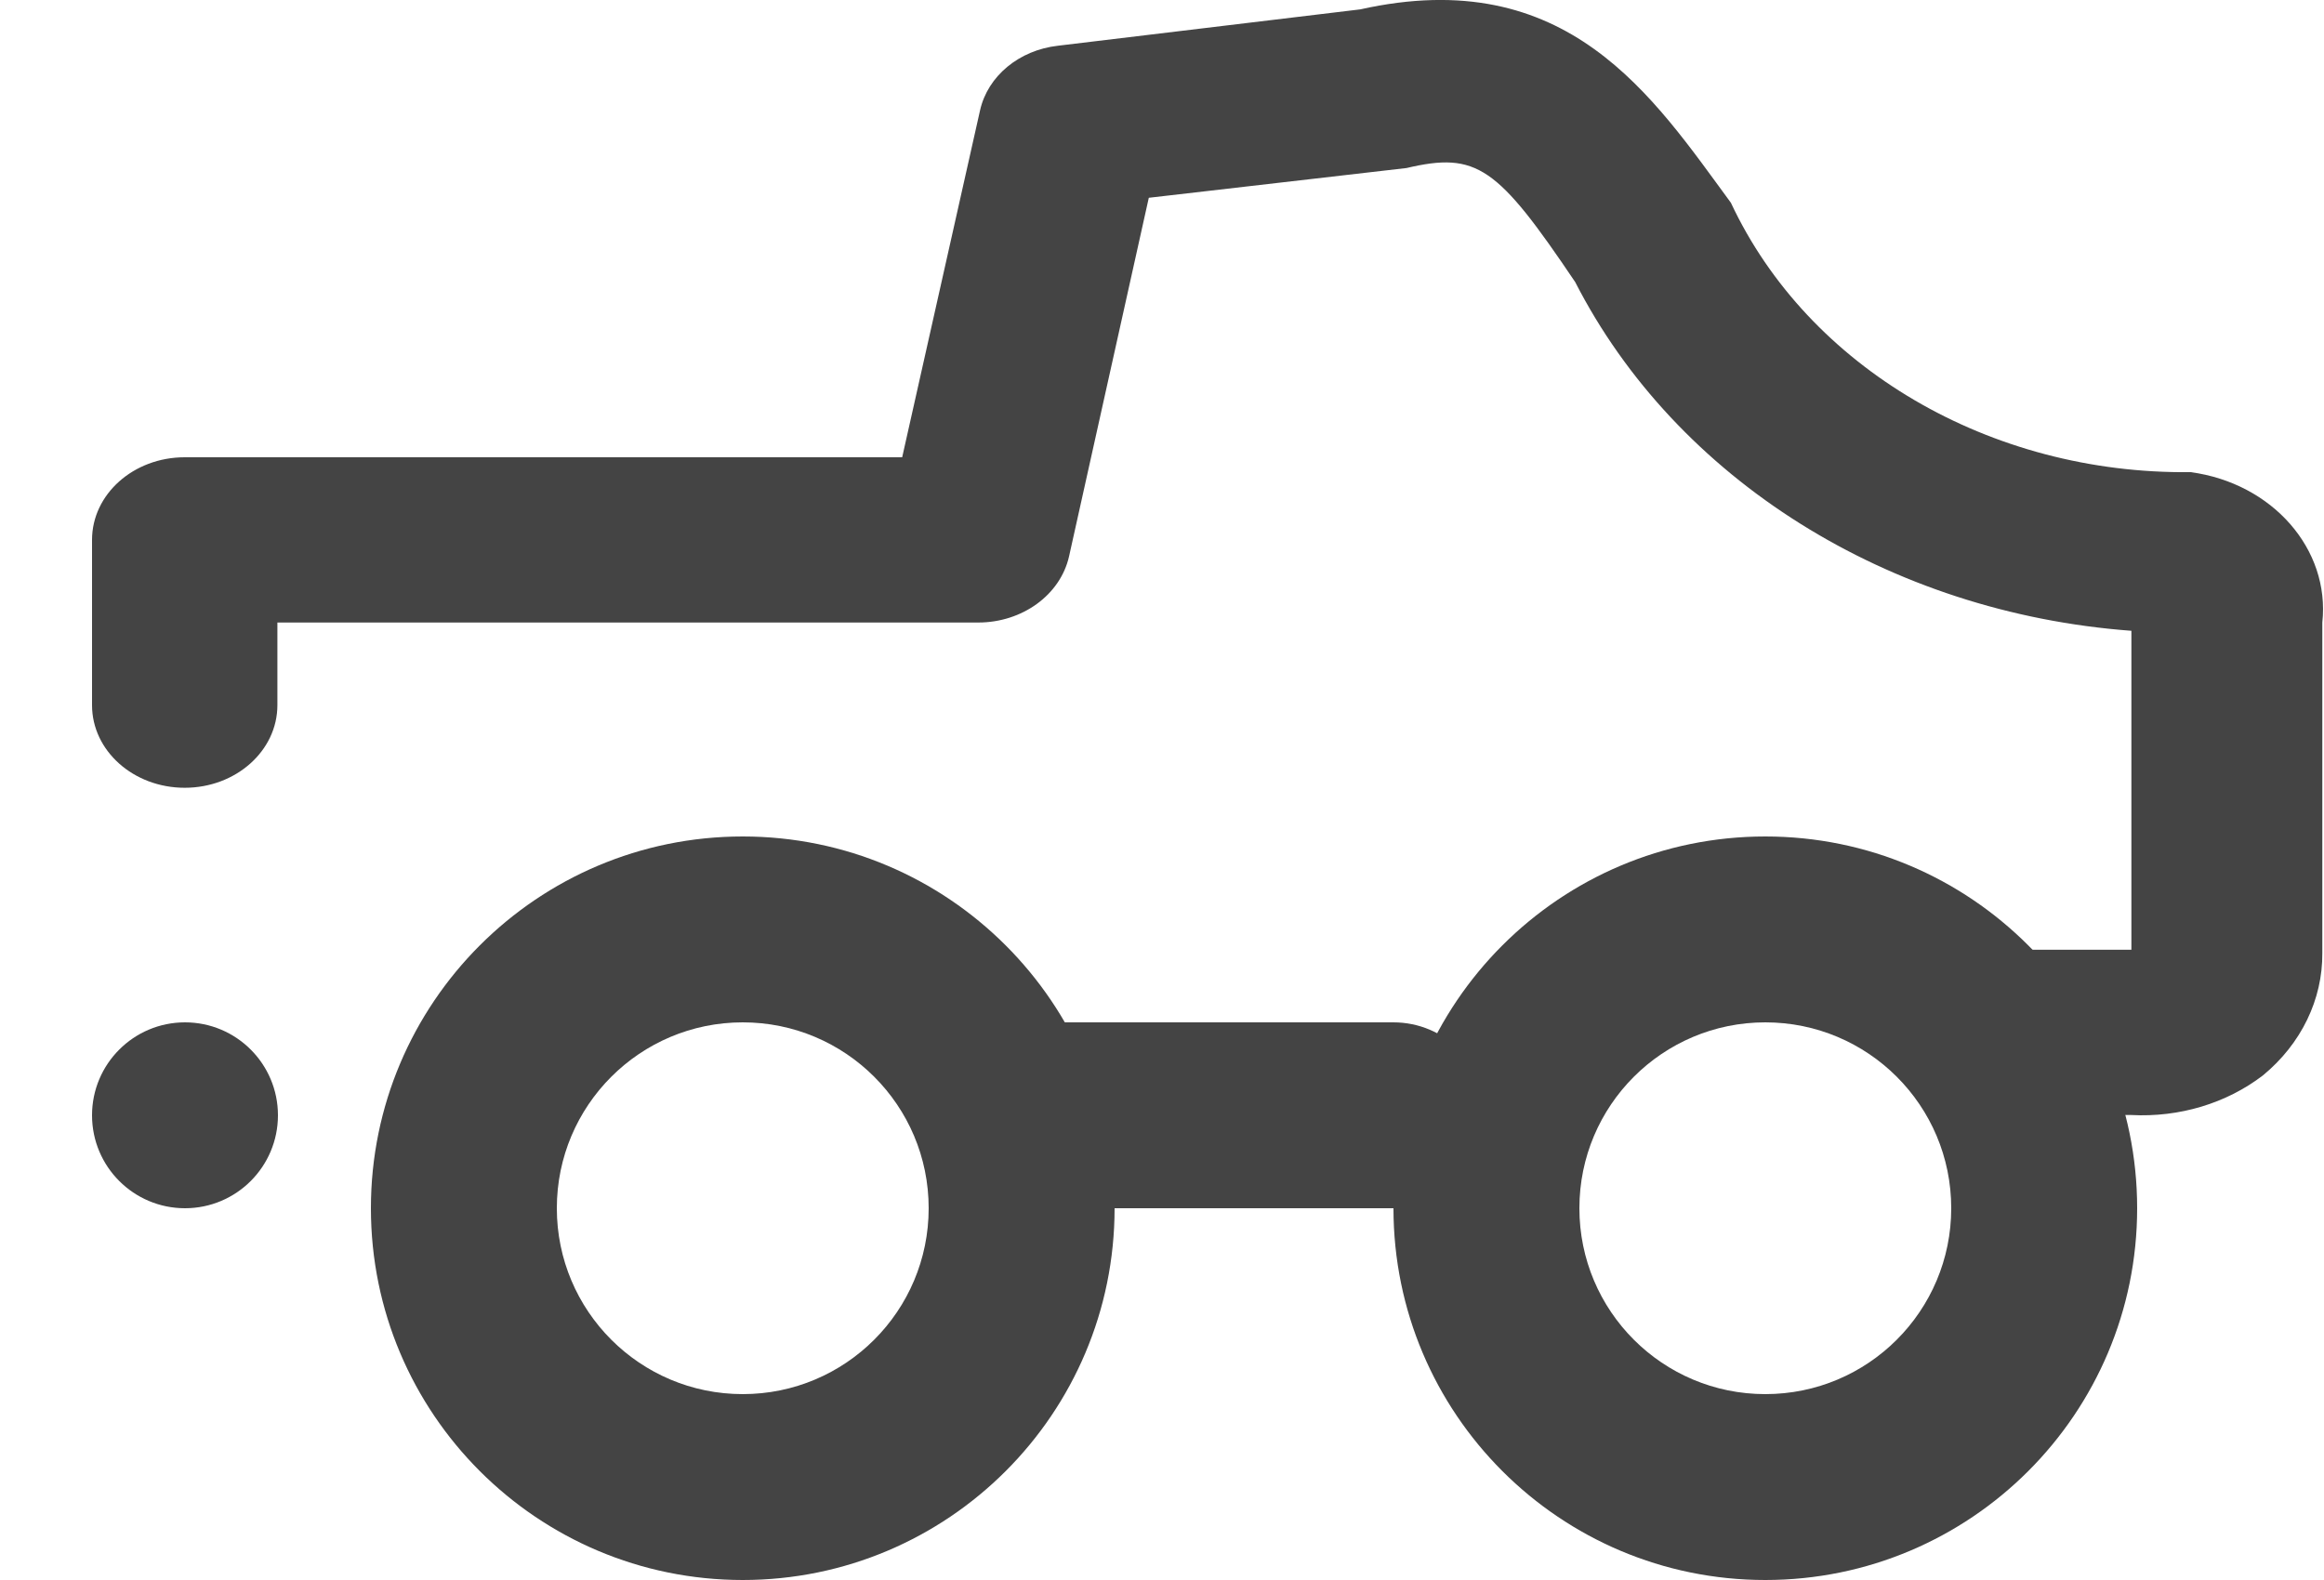
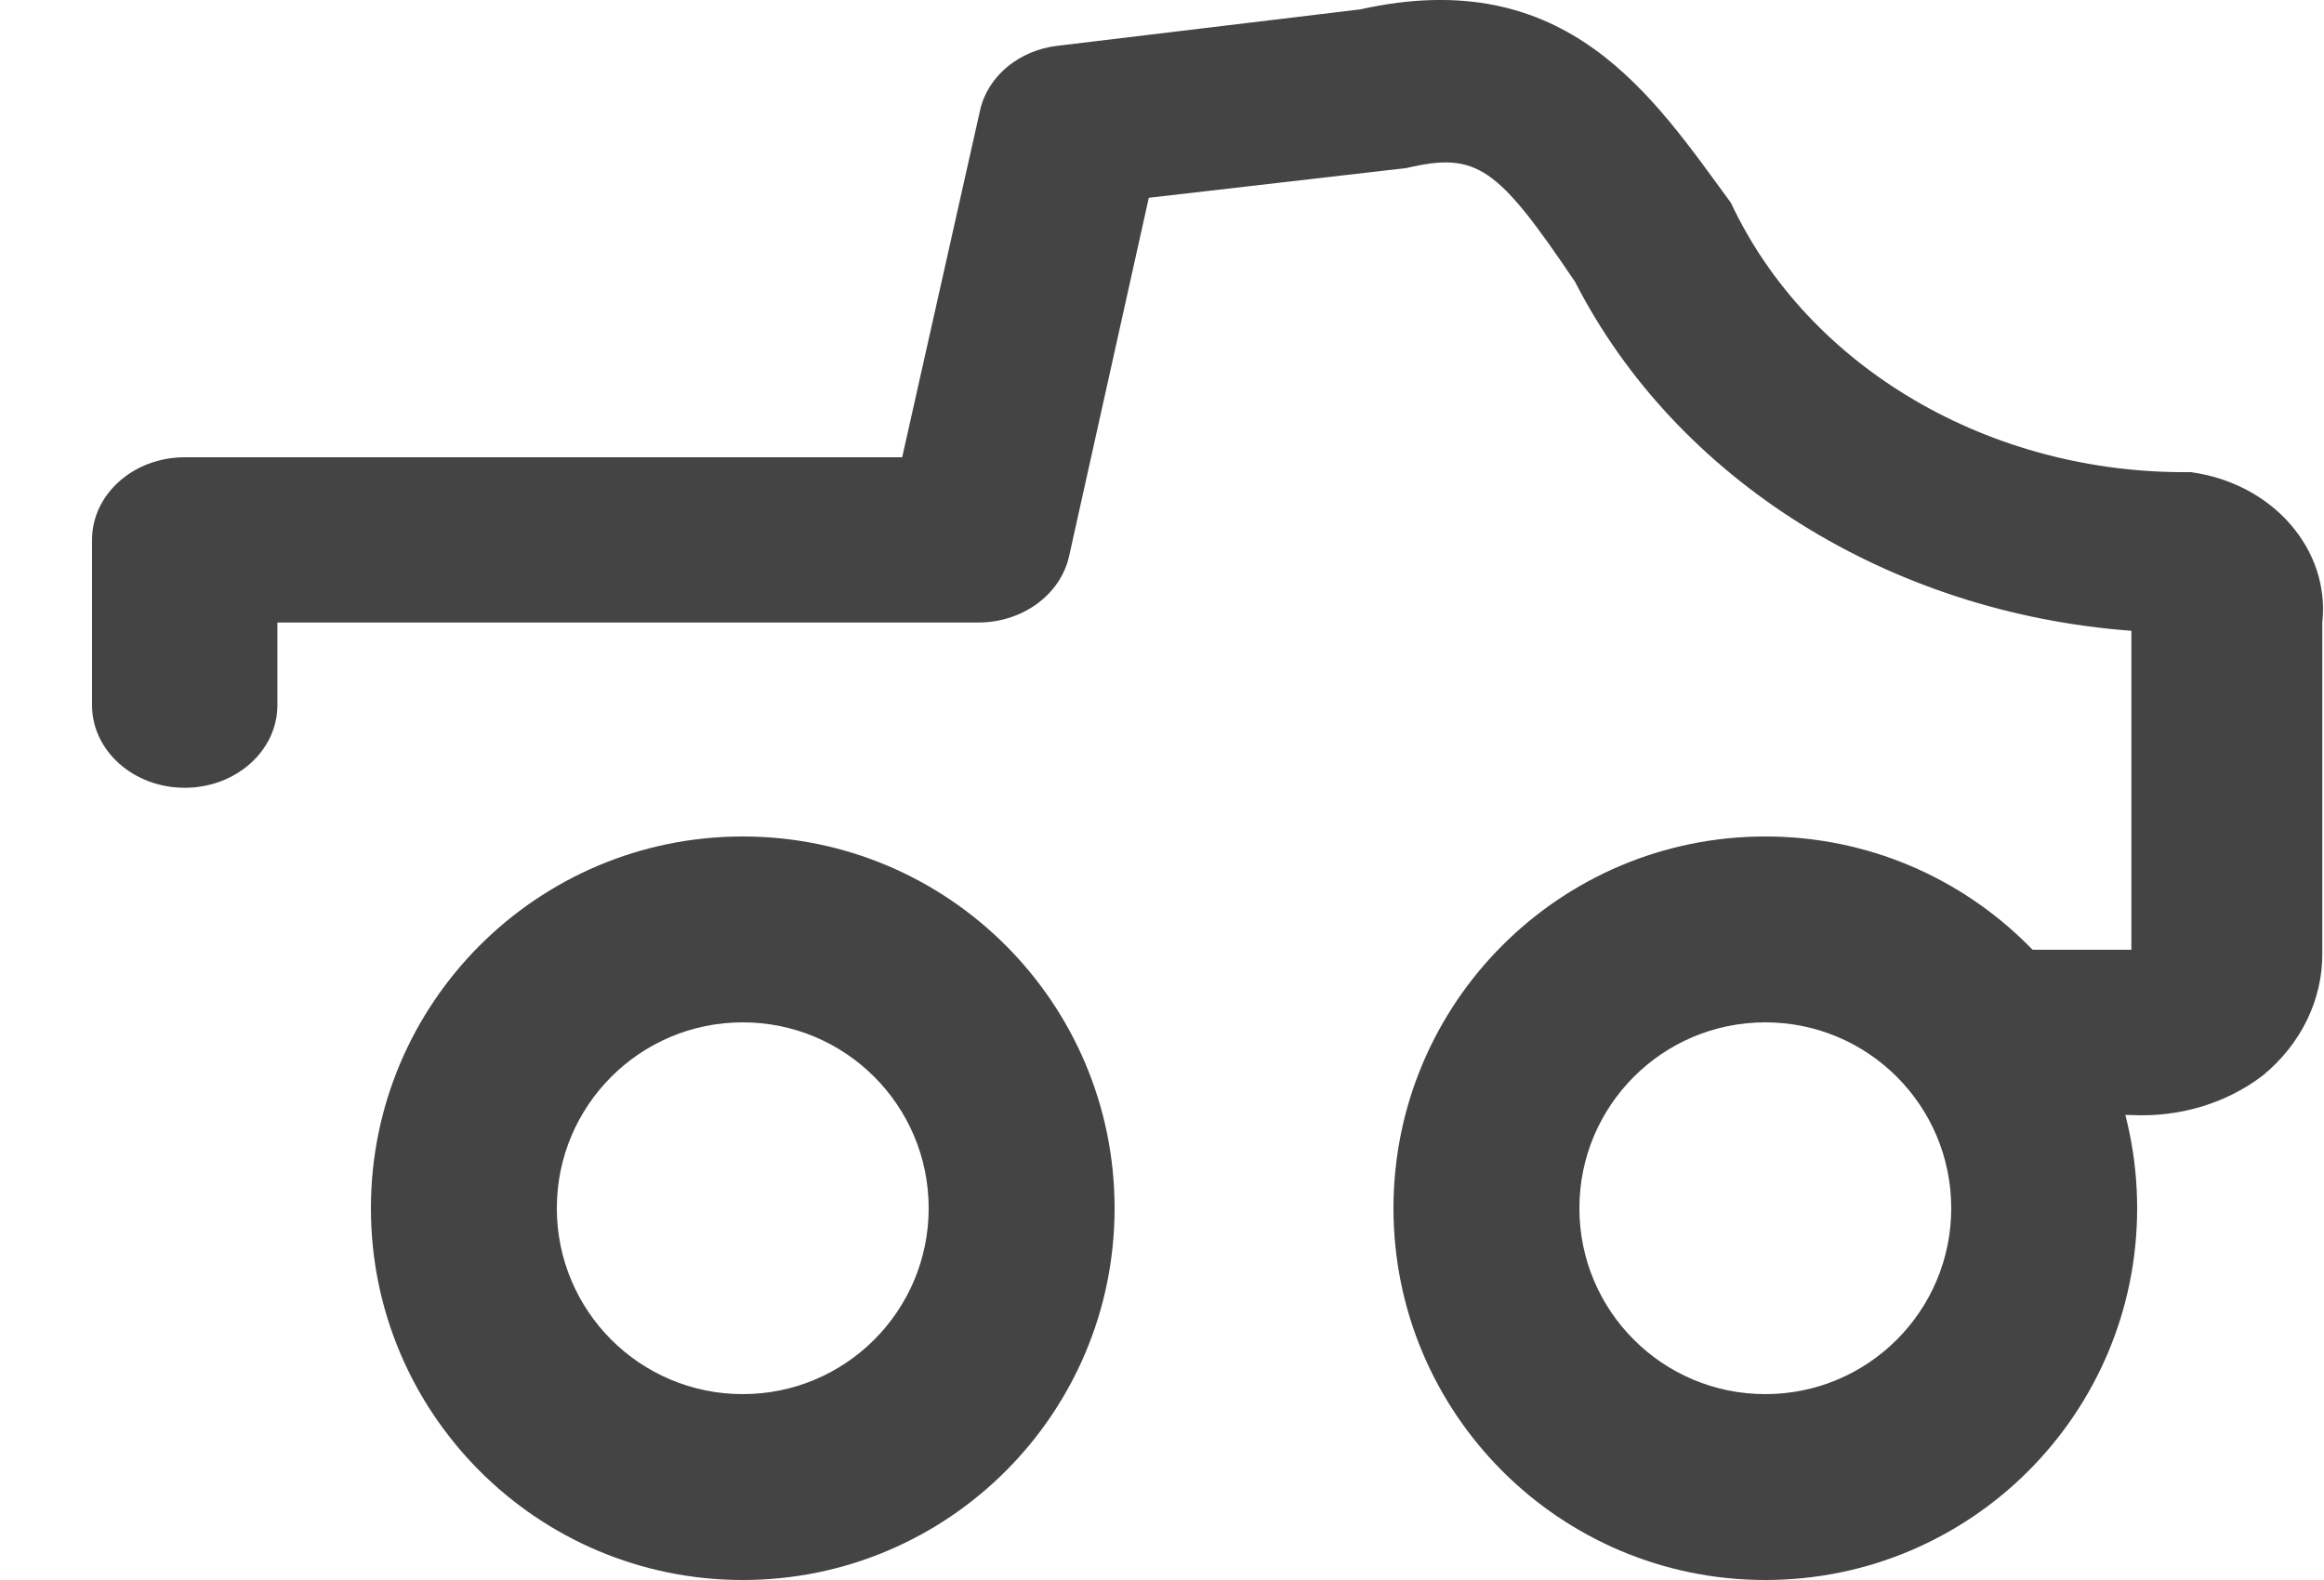
<svg xmlns="http://www.w3.org/2000/svg" width="25px" height="17px" viewBox="0 0 25 17" version="1.1">
  <title>icon/truck</title>
  <g id="Page-1" stroke="none" stroke-width="1" fill="none" fill-rule="evenodd">
    <g id="Group" transform="translate(0.99, -4)" fill="#444444" fill-rule="nonzero">
      <g id="icon__Truck" transform="translate(0, 4)">
-         <circle id="Oval" cx="1" cy="12" r="1" />
-         <path d="M14,13 L10,13 C9.448,13 9,12.552 9,12 C9,11.448 9.448,11 10,11 L14,11 C14.552,11 15,11.448 15,12 C15,12.552 14.552,13 14,13 Z" id="Path" />
        <path d="M7,17 C4.791,17 3,15.209 3,13 C3,10.791 4.791,9 7,9 C9.209,9 11,10.791 11,13 C11,15.209 9.209,17 7,17 Z M7,11 C5.895,11 5,11.895 5,13 C5,14.105 5.895,15 7,15 C8.105,15 9,14.105 9,13 C9,11.895 8.105,11 7,11 Z" id="Shape" />
        <path d="M18,17 C15.791,17 14,15.209 14,13 C14,10.791 15.791,9 18,9 C20.209,9 22,10.791 22,13 C22,15.209 20.209,17 18,17 Z M18,11 C16.895,11 16,11.895 16,13 C16,14.105 16.895,15 18,15 C19.105,15 20,14.105 20,13 C20,11.895 19.105,11 18,11 Z" id="Shape" />
        <path d="M21.938,11.997 L20.801,11.997 C20.251,11.997 19.804,11.599 19.804,11.108 C19.804,10.617 20.251,10.219 20.801,10.219 L21.938,10.219 L21.938,6.787 C19.33,6.593 17.042,5.158 15.955,3.035 C15.117,1.791 14.898,1.63 14.14,1.808 L11.368,2.128 L10.51,5.987 C10.416,6.401 10.007,6.698 9.533,6.698 L1.994,6.698 L1.994,7.587 C1.994,8.078 1.548,8.476 0.997,8.476 C0.446,8.476 0,8.078 0,7.587 L0,5.809 C0,5.318 0.446,4.92 0.997,4.92 L8.715,4.92 L9.553,1.186 C9.636,0.818 9.973,0.539 10.391,0.492 L13.642,0.101 C15.875,-0.397 16.793,1.044 17.63,2.182 C18.461,3.957 20.419,5.105 22.576,5.08 C23.455,5.199 24.077,5.909 23.992,6.698 L23.992,10.254 C23.996,10.753 23.765,11.231 23.354,11.57 C22.962,11.871 22.454,12.024 21.938,11.997 Z" id="Path" />
      </g>
    </g>
  </g>
</svg>